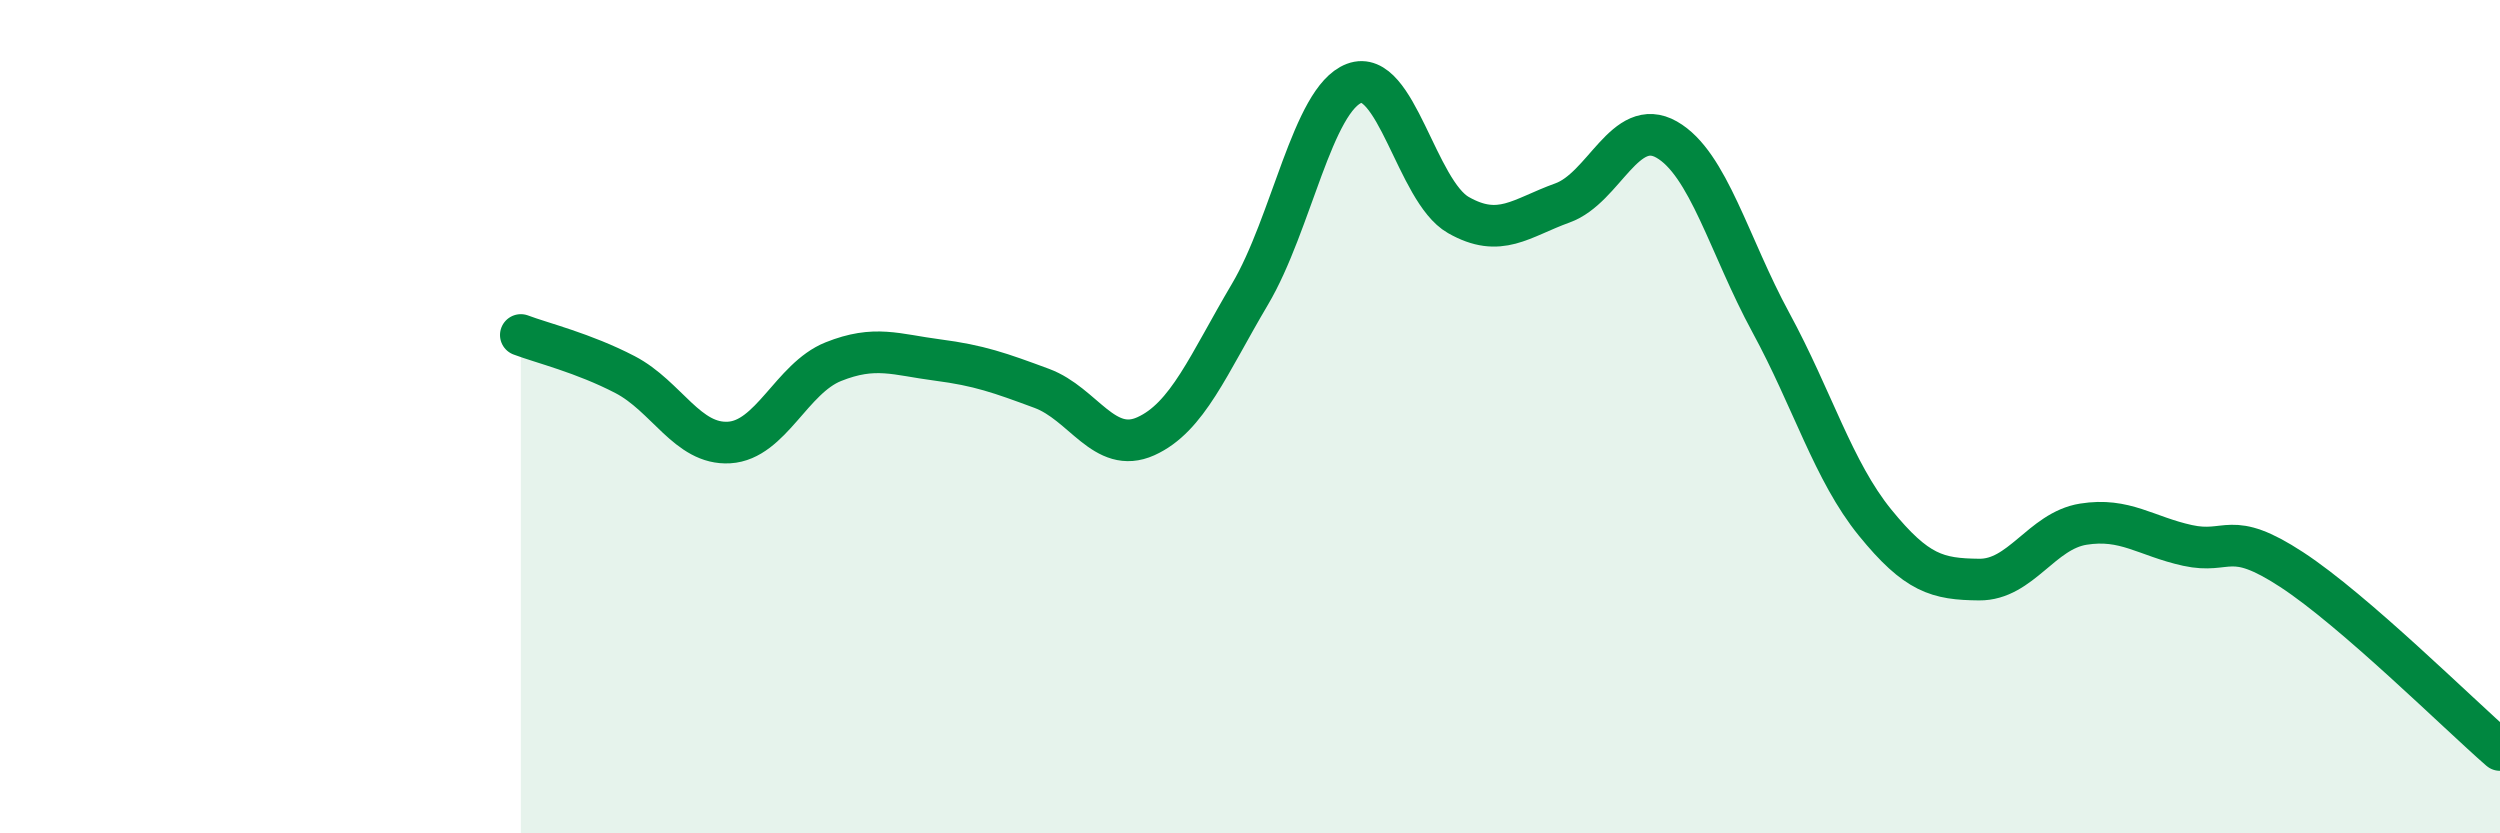
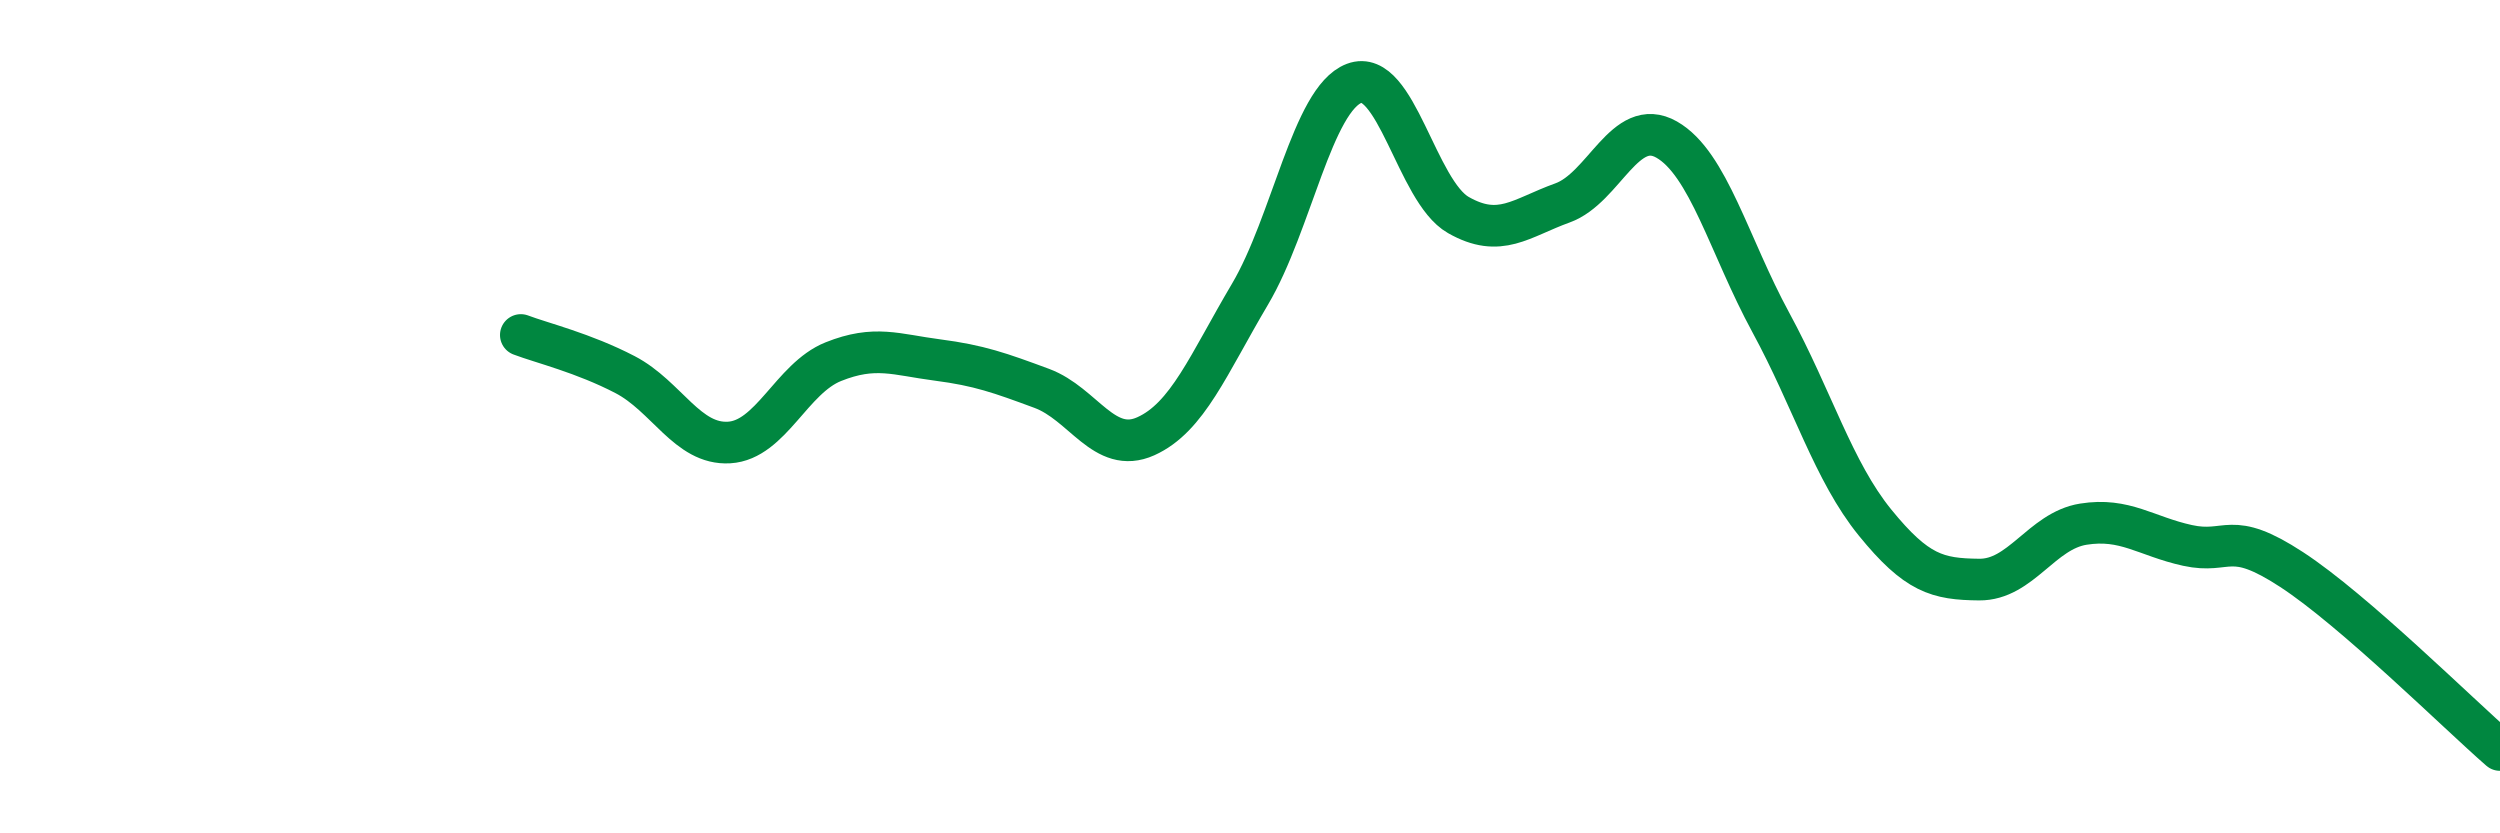
<svg xmlns="http://www.w3.org/2000/svg" width="60" height="20" viewBox="0 0 60 20">
-   <path d="M 12.5,8.04 C 13,8.23 14,8.47 15,8.99 C 16,9.51 16.5,10.68 17.5,10.62 C 18.5,10.56 19,9.08 20,8.68 C 21,8.28 21.5,8.51 22.5,8.64 C 23.5,8.77 24,8.95 25,9.32 C 26,9.69 26.5,10.92 27.5,10.47 C 28.5,10.02 29,8.75 30,7.06 C 31,5.37 31.5,2.38 32.5,2 C 33.5,1.62 34,4.59 35,5.16 C 36,5.73 36.5,5.23 37.5,4.87 C 38.5,4.51 39,2.78 40,3.35 C 41,3.92 41.5,5.9 42.5,7.74 C 43.5,9.58 44,11.31 45,12.54 C 46,13.77 46.5,13.9 47.5,13.91 C 48.5,13.92 49,12.74 50,12.58 C 51,12.42 51.5,12.87 52.5,13.09 C 53.5,13.31 53.5,12.69 55,13.67 C 56.5,14.65 59,17.13 60,18L60 20L12.5 20Z" fill="#008740" opacity="0.1" stroke-linecap="round" stroke-linejoin="round" />
  <path d="M 12.5,8.04 C 13,8.23 14,8.47 15,8.99 C 16,9.51 16.5,10.68 17.5,10.62 C 18.5,10.56 19,9.08 20,8.68 C 21,8.28 21.5,8.51 22.5,8.64 C 23.5,8.77 24,8.95 25,9.32 C 26,9.69 26.5,10.92 27.5,10.47 C 28.5,10.02 29,8.75 30,7.06 C 31,5.37 31.5,2.38 32.5,2 C 33.5,1.62 34,4.59 35,5.16 C 36,5.73 36.5,5.23 37.5,4.87 C 38.5,4.51 39,2.78 40,3.35 C 41,3.92 41.5,5.9 42.5,7.74 C 43.5,9.58 44,11.31 45,12.54 C 46,13.77 46.5,13.9 47.5,13.91 C 48.5,13.92 49,12.74 50,12.58 C 51,12.42 51.5,12.87 52.5,13.09 C 53.5,13.31 53.5,12.69 55,13.67 C 56.5,14.65 59,17.13 60,18" stroke="#008740" stroke-width="1" fill="none" stroke-linecap="round" stroke-linejoin="round" />
</svg>